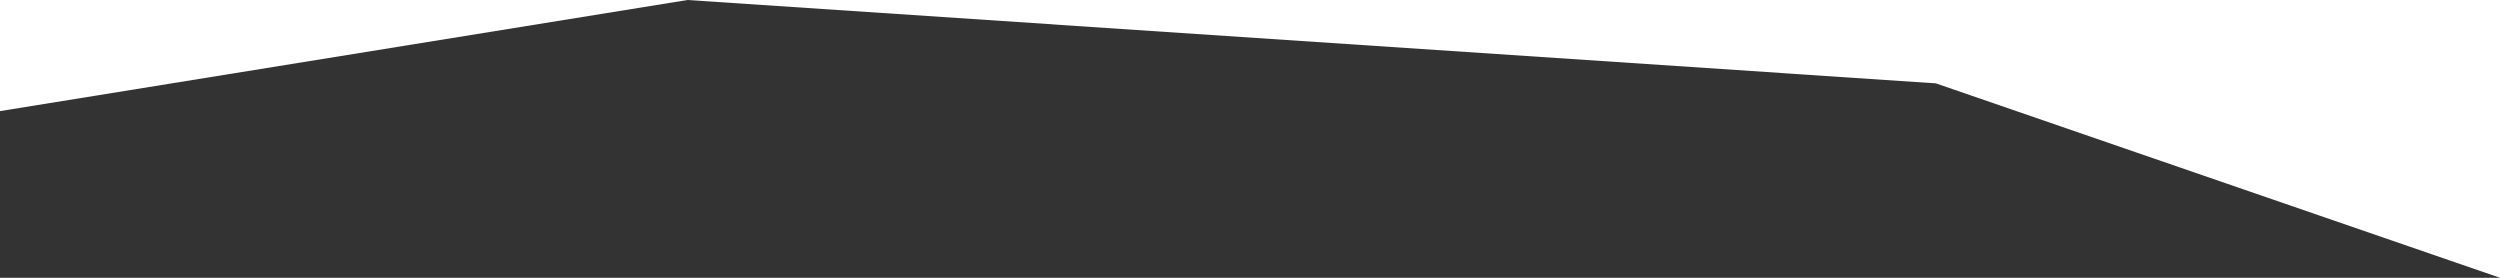
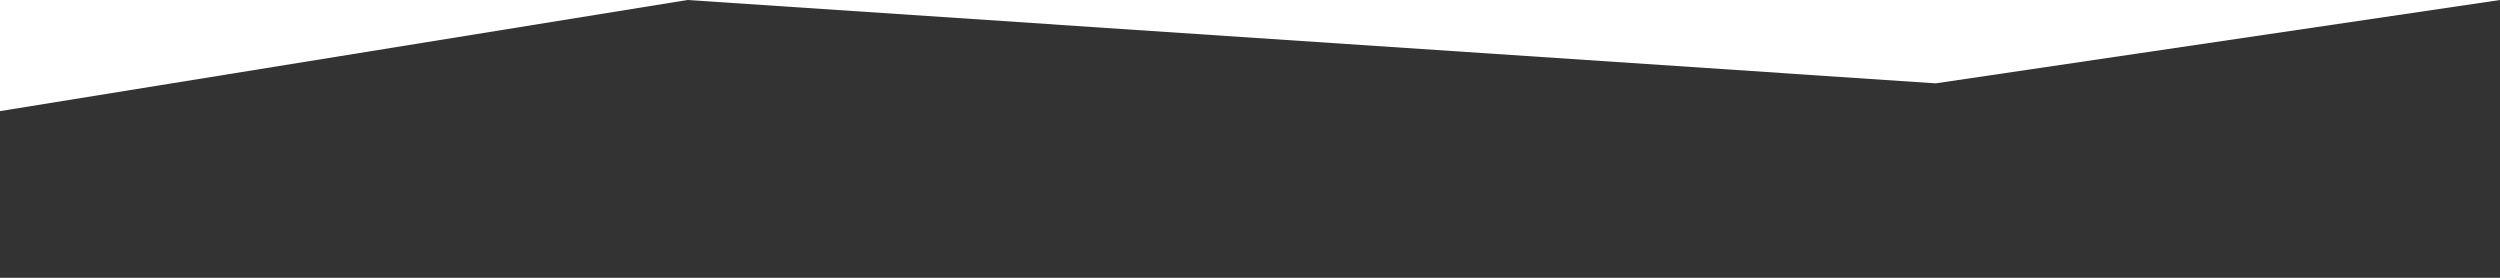
<svg xmlns="http://www.w3.org/2000/svg" width="1440" height="160" viewBox="0 0 1440 160" fill="none">
  <rect x="0" y="0" width="1440" height="160" fill="#333333" stroke="none" />
-   <path d="M0 0H396H1440V160L1115 48L396 0L0 64V0Z" fill="white" />
+   <path d="M0 0H396H1440L1115 48L396 0L0 64V0Z" fill="white" />
</svg>